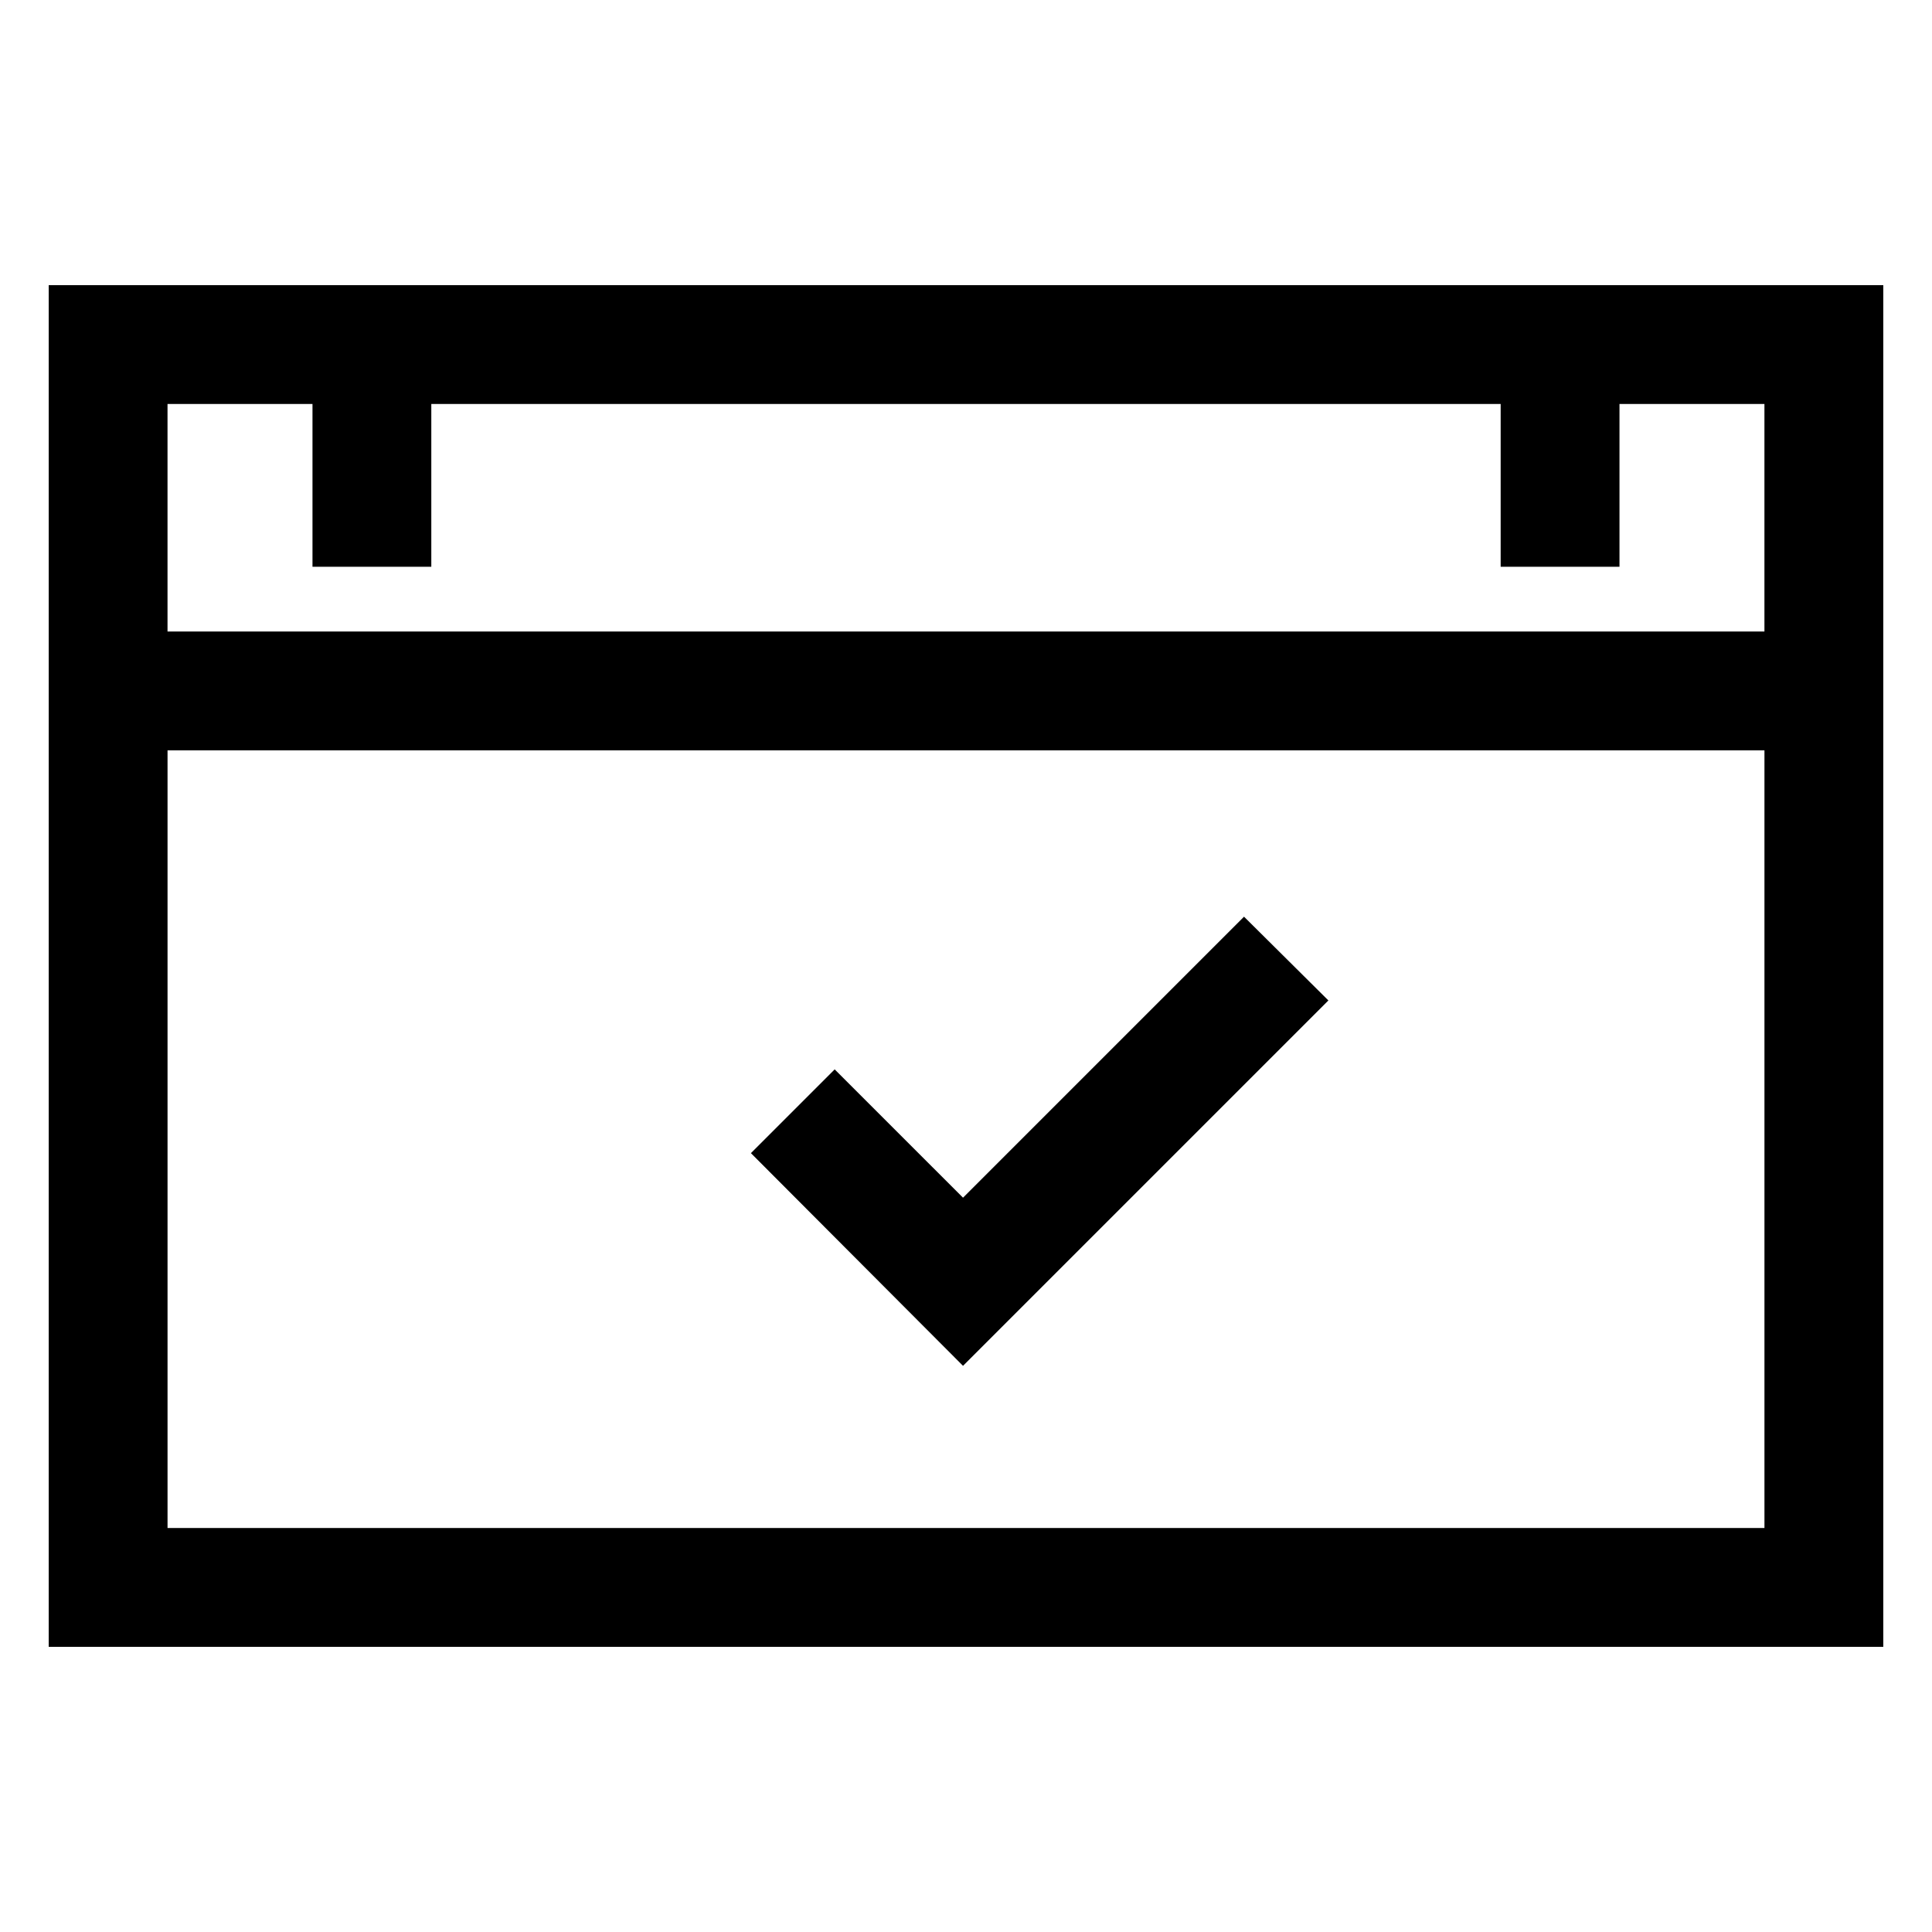
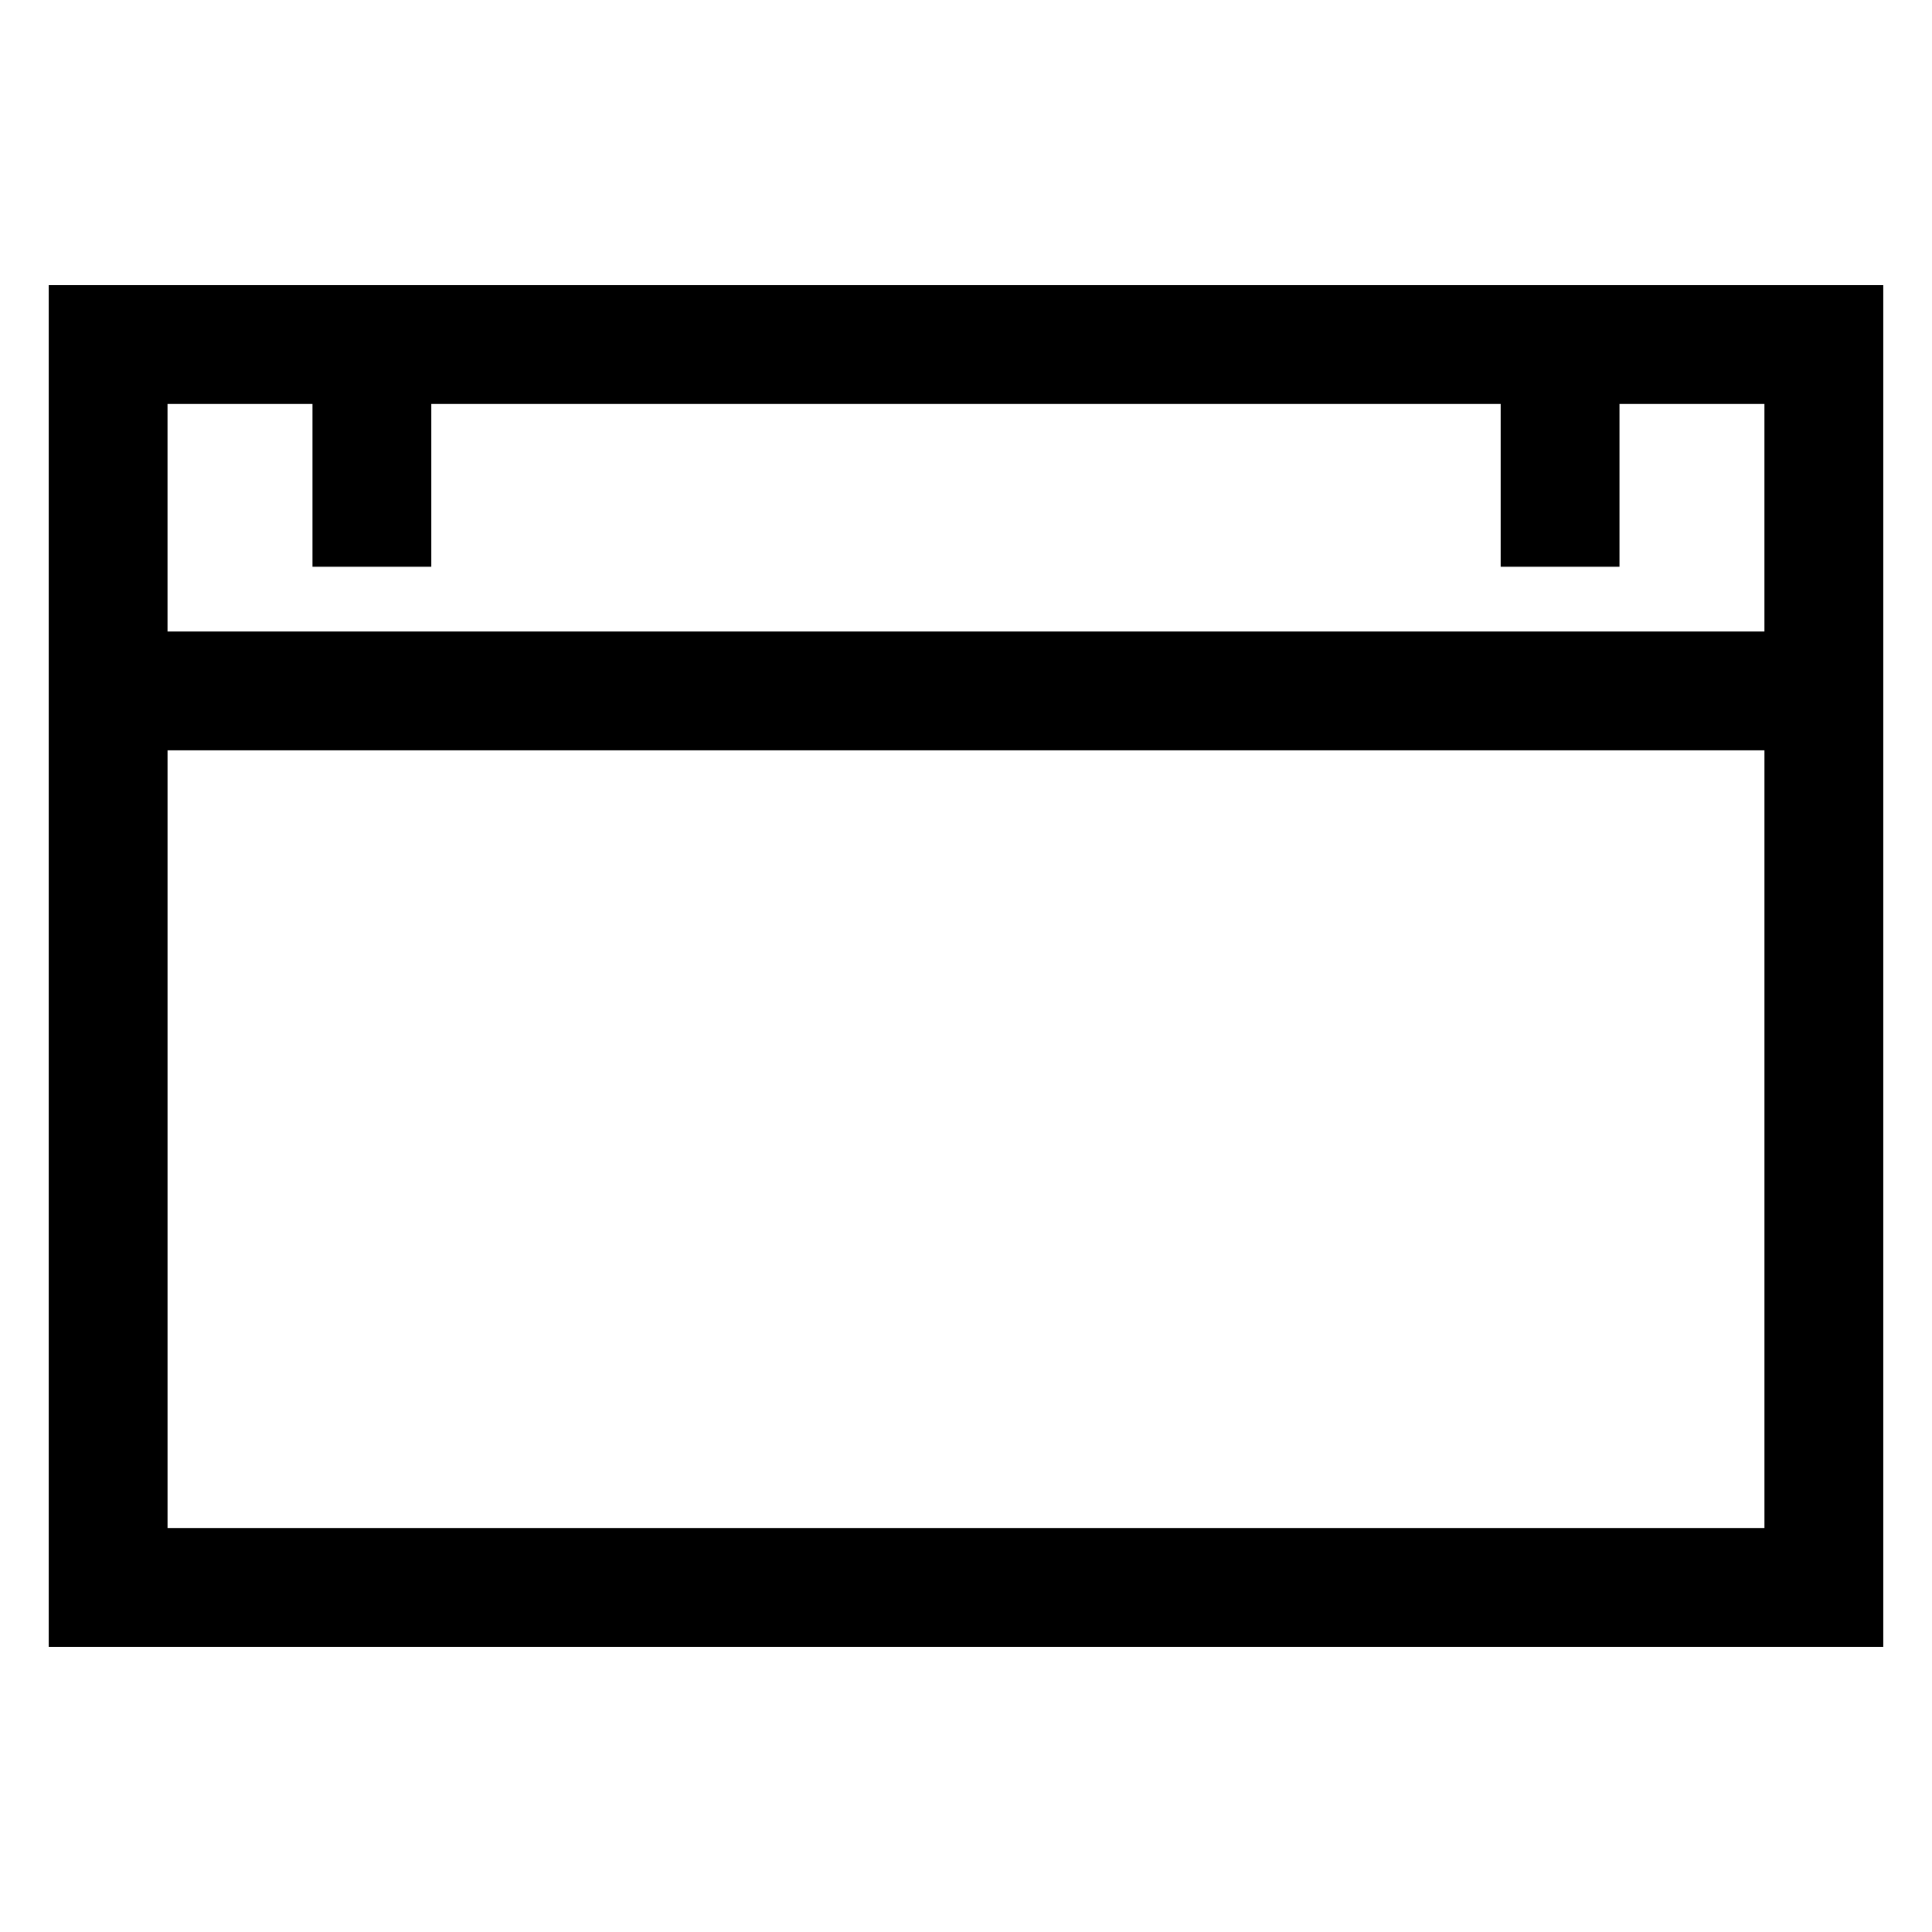
<svg xmlns="http://www.w3.org/2000/svg" fill="#000000" width="800px" height="800px" version="1.1" viewBox="144 144 512 512">
  <g>
    <path d="m156.91 219.57v360.86h486.18v-360.86zm69.902 31.488v43.141h31.488v-43.141h283.39v43.141h31.488v-43.141h38.414v60.301h-423.2v-60.301zm-38.414 297.88v-206.09h423.2v206.09z" />
-     <path d="m399.21 461.4-34.008-34.004-22.199 22.199 56.207 56.363 96.828-96.828-22.359-22.199z" />
  </g>
</svg>